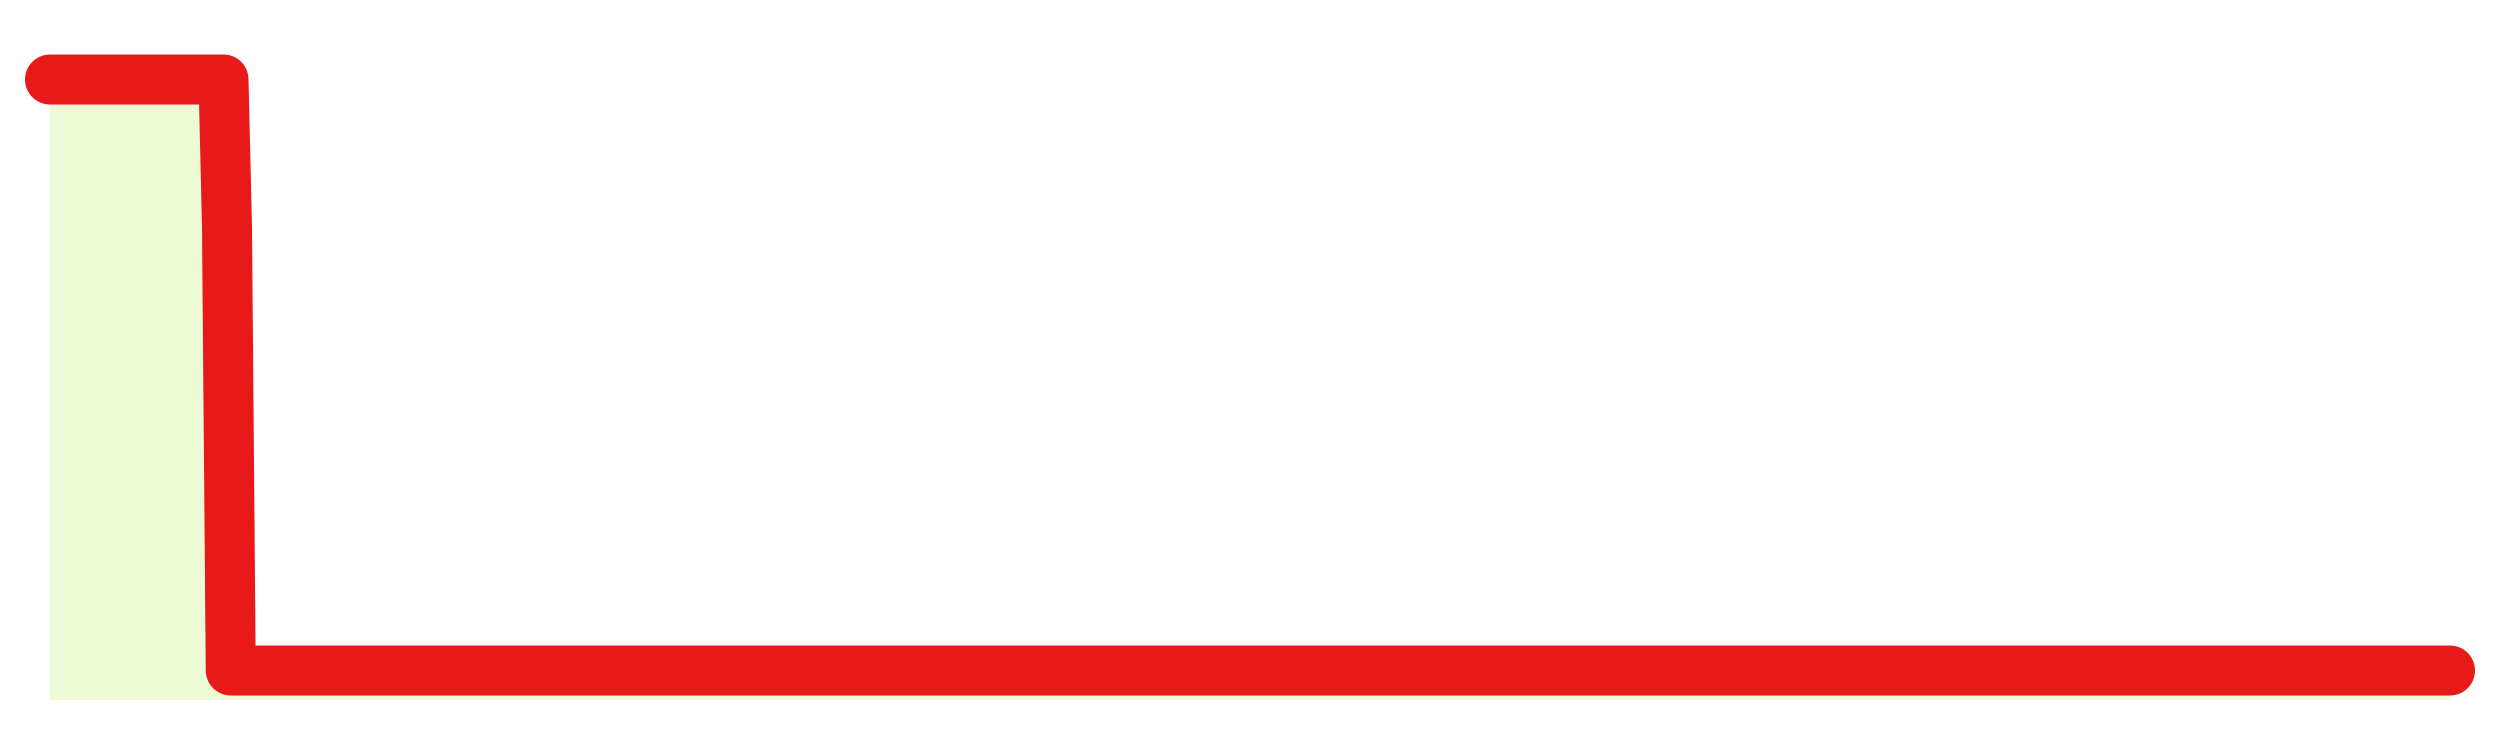
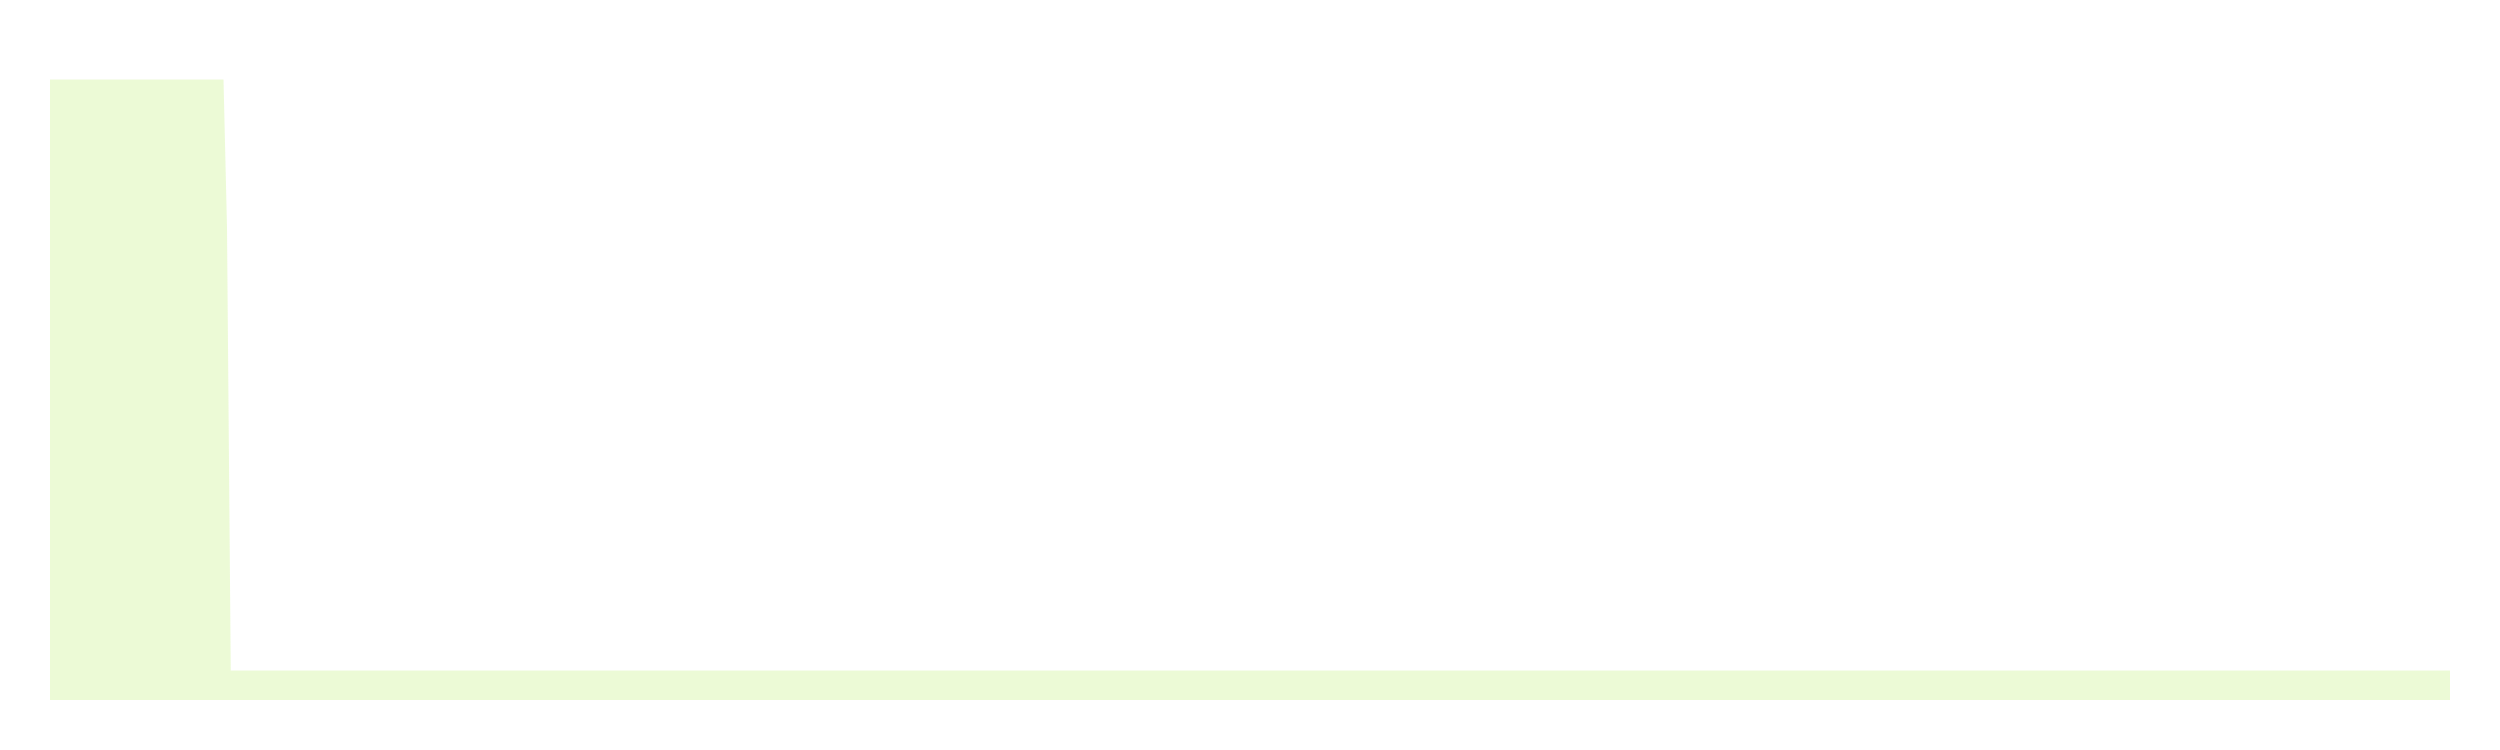
<svg xmlns="http://www.w3.org/2000/svg" width="100" height="30" viewBox="0 0 100 30">
  <rect width="100%" height="100%" fill="transparent" />
-   <path d="M2.00 3.18 L2.14 3.18 L2.29 3.18 L2.43 3.18 L2.58 3.18 L2.72 3.18 L2.87 3.18 L3.01 3.18 L3.16 3.18 L3.30 3.18 L3.45 3.18 L3.59 3.18 L3.73 3.18 L3.88 3.18 L4.02 3.18 L4.17 3.18 L4.31 3.18 L4.46 3.18 L4.60 3.18 L4.75 3.18 L4.89 3.18 L5.04 3.18 L5.18 3.18 L5.33 3.18 L5.47 3.18 L5.61 3.18 L5.76 3.18 L5.90 3.18 L6.05 3.18 L6.19 3.18 L6.34 3.18 L6.48 3.18 L6.63 3.18 L6.77 3.18 L6.92 3.18 L7.06 3.18 L7.20 3.18 L7.35 3.18 L7.49 3.18 L7.64 3.18 L7.78 3.18 L7.93 3.18 L8.07 3.18 L8.22 3.18 L8.36 3.18 L8.51 3.18 L8.65 3.18 L8.80 3.18 L8.94 3.18 L9.08 9.09 L9.23 26.82 L9.37 26.82 L9.52 26.82 L9.66 26.82 L9.81 26.82 L9.95 26.82 L10.10 26.82 L10.24 26.82 L10.39 26.82 L10.53 26.82 L10.67 26.82 L10.82 26.82 L10.96 26.82 L11.11 26.82 L11.25 26.82 L11.40 26.82 L11.54 26.82 L11.69 26.82 L11.83 26.82 L11.98 26.82 L12.12 26.82 L12.27 26.82 L12.41 26.82 L12.55 26.82 L12.70 26.82 L12.84 26.82 L12.99 26.82 L13.13 26.82 L13.28 26.82 L13.42 26.82 L13.57 26.82 L13.71 26.82 L13.86 26.82 L14.00 26.82 L14.14 26.82 L14.29 26.82 L14.43 26.82 L14.58 26.82 L14.72 26.82 L14.87 26.82 L15.01 26.82 L15.16 26.82 L15.30 26.82 L15.45 26.82 L15.59 26.82 L15.73 26.82 L15.88 26.82 L16.02 26.82 L16.17 26.82 L16.31 26.82 L16.46 26.82 L16.60 26.82 L16.75 26.82 L16.89 26.82 L17.04 26.82 L17.18 26.82 L17.33 26.82 L17.47 26.82 L17.61 26.82 L17.76 26.82 L17.90 26.82 L18.05 26.82 L18.19 26.82 L18.34 26.82 L18.48 26.82 L18.63 26.82 L18.77 26.82 L18.92 26.82 L19.06 26.82 L19.20 26.82 L19.35 26.82 L19.49 26.82 L19.64 26.82 L19.78 26.82 L19.93 26.82 L20.07 26.82 L20.22 26.82 L20.36 26.82 L20.51 26.82 L20.65 26.82 L20.80 26.82 L20.94 26.82 L21.08 26.82 L21.23 26.82 L21.37 26.82 L21.52 26.82 L21.66 26.82 L21.81 26.82 L21.95 26.82 L22.10 26.82 L22.24 26.82 L22.39 26.82 L22.53 26.82 L22.67 26.82 L22.82 26.82 L22.96 26.82 L23.11 26.82 L23.25 26.82 L23.40 26.82 L23.54 26.82 L23.69 26.82 L23.83 26.82 L23.98 26.82 L24.12 26.82 L24.27 26.82 L24.41 26.82 L24.55 26.82 L24.70 26.82 L24.84 26.82 L24.99 26.82 L25.13 26.82 L25.28 26.82 L25.42 26.82 L25.57 26.82 L25.71 26.82 L25.86 26.82 L26.00 26.82 L26.14 26.82 L26.29 26.82 L26.43 26.82 L26.58 26.82 L26.72 26.82 L26.87 26.82 L27.01 26.82 L27.16 26.82 L27.30 26.82 L27.45 26.82 L27.59 26.82 L27.73 26.82 L27.88 26.82 L28.02 26.82 L28.17 26.82 L28.31 26.82 L28.46 26.82 L28.60 26.82 L28.75 26.82 L28.89 26.82 L29.04 26.82 L29.18 26.82 L29.33 26.82 L29.47 26.82 L29.61 26.82 L29.76 26.82 L29.90 26.82 L30.05 26.82 L30.19 26.82 L30.34 26.82 L30.48 26.82 L30.63 26.82 L30.77 26.82 L30.92 26.82 L31.06 26.82 L31.20 26.82 L31.35 26.82 L31.49 26.82 L31.64 26.82 L31.78 26.82 L31.93 26.82 L32.07 26.82 L32.22 26.82 L32.36 26.82 L32.51 26.82 L32.65 26.82 L32.80 26.82 L32.94 26.82 L33.08 26.82 L33.23 26.82 L33.37 26.82 L33.52 26.82 L33.66 26.82 L33.81 26.82 L33.95 26.82 L34.10 26.82 L34.24 26.82 L34.39 26.82 L34.53 26.82 L34.67 26.82 L34.82 26.82 L34.96 26.82 L35.11 26.82 L35.25 26.82 L35.40 26.82 L35.54 26.82 L35.69 26.82 L35.83 26.82 L35.98 26.82 L36.12 26.82 L36.27 26.82 L36.41 26.82 L36.55 26.82 L36.70 26.82 L36.84 26.82 L36.99 26.82 L37.13 26.82 L37.28 26.82 L37.42 26.82 L37.57 26.82 L37.71 26.82 L37.86 26.82 L38.00 26.82 L38.14 26.82 L38.29 26.82 L38.43 26.82 L38.58 26.82 L38.72 26.82 L38.87 26.82 L39.01 26.82 L39.16 26.82 L39.30 26.82 L39.45 26.82 L39.59 26.82 L39.73 26.82 L39.88 26.82 L40.02 26.82 L40.17 26.82 L40.31 26.82 L40.46 26.82 L40.60 26.82 L40.75 26.82 L40.89 26.82 L41.04 26.82 L41.18 26.82 L41.33 26.82 L41.47 26.82 L41.61 26.82 L41.76 26.82 L41.90 26.82 L42.05 26.82 L42.19 26.82 L42.34 26.82 L42.48 26.82 L42.63 26.82 L42.77 26.82 L42.92 26.82 L43.06 26.82 L43.20 26.82 L43.35 26.82 L43.49 26.82 L43.64 26.82 L43.78 26.82 L43.93 26.82 L44.07 26.82 L44.22 26.82 L44.36 26.82 L44.51 26.82 L44.65 26.82 L44.80 26.82 L44.94 26.82 L45.08 26.82 L45.23 26.82 L45.37 26.82 L45.52 26.82 L45.66 26.82 L45.81 26.82 L45.95 26.82 L46.10 26.82 L46.24 26.82 L46.39 26.82 L46.53 26.82 L46.67 26.82 L46.82 26.82 L46.96 26.82 L47.11 26.82 L47.25 26.82 L47.40 26.82 L47.54 26.82 L47.69 26.82 L47.83 26.82 L47.98 26.82 L48.12 26.82 L48.27 26.82 L48.41 26.82 L48.55 26.82 L48.70 26.82 L48.84 26.82 L48.99 26.82 L49.13 26.82 L49.28 26.82 L49.42 26.82 L49.57 26.82 L49.71 26.82 L49.86 26.82 L50.00 26.82 L50.14 26.82 L50.29 26.82 L50.43 26.82 L50.58 26.82 L50.72 26.82 L50.87 26.82 L51.01 26.82 L51.16 26.82 L51.30 26.82 L51.45 26.82 L51.59 26.82 L51.73 26.82 L51.88 26.82 L52.02 26.82 L52.17 26.82 L52.31 26.82 L52.46 26.82 L52.60 26.82 L52.75 26.82 L52.89 26.82 L53.04 26.82 L53.18 26.82 L53.33 26.82 L53.47 26.82 L53.61 26.82 L53.76 26.82 L53.90 26.82 L54.05 26.82 L54.19 26.82 L54.34 26.82 L54.48 26.82 L54.63 26.82 L54.77 26.82 L54.92 26.82 L55.06 26.82 L55.20 26.82 L55.35 26.82 L55.49 26.82 L55.64 26.82 L55.78 26.82 L55.93 26.82 L56.07 26.82 L56.22 26.82 L56.36 26.82 L56.51 26.82 L56.65 26.82 L56.80 26.82 L56.94 26.82 L57.08 26.82 L57.23 26.82 L57.37 26.82 L57.52 26.82 L57.66 26.82 L57.81 26.82 L57.95 26.82 L58.10 26.82 L58.24 26.82 L58.39 26.82 L58.53 26.82 L58.67 26.82 L58.82 26.82 L58.96 26.82 L59.11 26.82 L59.25 26.82 L59.40 26.82 L59.54 26.82 L59.69 26.82 L59.83 26.82 L59.98 26.82 L60.12 26.82 L60.27 26.82 L60.41 26.82 L60.55 26.82 L60.70 26.82 L60.84 26.82 L60.99 26.82 L61.13 26.82 L61.28 26.82 L61.42 26.82 L61.57 26.82 L61.71 26.82 L61.86 26.82 L62.00 26.82 L62.14 26.82 L62.29 26.82 L62.43 26.82 L62.58 26.82 L62.72 26.82 L62.87 26.82 L63.01 26.82 L63.16 26.82 L63.30 26.82 L63.45 26.82 L63.59 26.82 L63.73 26.82 L63.88 26.82 L64.02 26.82 L64.17 26.82 L64.31 26.82 L64.46 26.82 L64.60 26.82 L64.75 26.82 L64.89 26.82 L65.04 26.82 L65.18 26.82 L65.33 26.82 L65.47 26.82 L65.61 26.82 L65.76 26.82 L65.90 26.82 L66.05 26.82 L66.19 26.82 L66.34 26.82 L66.48 26.82 L66.63 26.82 L66.77 26.82 L66.92 26.82 L67.06 26.82 L67.20 26.82 L67.35 26.82 L67.49 26.82 L67.64 26.82 L67.78 26.82 L67.93 26.82 L68.07 26.82 L68.22 26.82 L68.36 26.82 L68.51 26.82 L68.65 26.82 L68.80 26.82 L68.94 26.82 L69.08 26.82 L69.23 26.82 L69.37 26.82 L69.52 26.82 L69.66 26.82 L69.81 26.82 L69.95 26.82 L70.10 26.82 L70.24 26.82 L70.39 26.82 L70.53 26.82 L70.67 26.82 L70.82 26.82 L70.96 26.82 L71.11 26.82 L71.25 26.82 L71.40 26.82 L71.54 26.82 L71.69 26.82 L71.83 26.82 L71.98 26.82 L72.12 26.82 L72.27 26.82 L72.41 26.82 L72.55 26.82 L72.70 26.82 L72.84 26.82 L72.99 26.82 L73.13 26.82 L73.28 26.82 L73.42 26.82 L73.57 26.82 L73.71 26.82 L73.86 26.82 L74.00 26.82 L74.14 26.82 L74.29 26.82 L74.43 26.82 L74.58 26.82 L74.72 26.82 L74.87 26.82 L75.01 26.82 L75.16 26.82 L75.30 26.82 L75.45 26.82 L75.59 26.82 L75.73 26.82 L75.88 26.82 L76.02 26.82 L76.17 26.82 L76.31 26.82 L76.46 26.82 L76.60 26.82 L76.75 26.82 L76.89 26.82 L77.04 26.82 L77.18 26.82 L77.33 26.82 L77.47 26.82 L77.61 26.82 L77.76 26.82 L77.90 26.82 L78.05 26.82 L78.19 26.82 L78.34 26.82 L78.48 26.82 L78.63 26.82 L78.77 26.82 L78.92 26.82 L79.06 26.82 L79.20 26.82 L79.35 26.82 L79.49 26.82 L79.64 26.82 L79.78 26.82 L79.93 26.82 L80.07 26.82 L80.22 26.82 L80.36 26.82 L80.51 26.82 L80.65 26.82 L80.80 26.82 L80.94 26.82 L81.08 26.82 L81.23 26.82 L81.37 26.82 L81.52 26.82 L81.66 26.82 L81.81 26.82 L81.95 26.82 L82.10 26.82 L82.24 26.82 L82.39 26.82 L82.53 26.82 L82.67 26.82 L82.82 26.82 L82.96 26.82 L83.11 26.82 L83.25 26.82 L83.40 26.82 L83.54 26.82 L83.69 26.82 L83.83 26.82 L83.98 26.82 L84.12 26.82 L84.27 26.82 L84.41 26.82 L84.55 26.82 L84.70 26.82 L84.84 26.82 L84.99 26.82 L85.13 26.82 L85.28 26.82 L85.42 26.82 L85.57 26.82 L85.71 26.82 L85.86 26.82 L86.00 26.82 L86.14 26.82 L86.29 26.82 L86.43 26.82 L86.58 26.82 L86.72 26.82 L86.87 26.82 L87.01 26.82 L87.16 26.82 L87.30 26.82 L87.45 26.82 L87.59 26.82 L87.73 26.82 L87.88 26.82 L88.02 26.82 L88.17 26.82 L88.31 26.82 L88.46 26.82 L88.60 26.82 L88.75 26.82 L88.89 26.82 L89.04 26.82 L89.18 26.82 L89.33 26.82 L89.47 26.82 L89.61 26.82 L89.76 26.82 L89.90 26.82 L90.05 26.82 L90.19 26.82 L90.34 26.82 L90.48 26.82 L90.63 26.82 L90.77 26.82 L90.92 26.82 L91.06 26.82 L91.20 26.82 L91.35 26.82 L91.49 26.82 L91.64 26.82 L91.78 26.82 L91.93 26.82 L92.07 26.82 L92.22 26.82 L92.36 26.82 L92.51 26.82 L92.65 26.82 L92.80 26.82 L92.94 26.82 L93.08 26.82 L93.23 26.82 L93.37 26.82 L93.52 26.82 L93.66 26.82 L93.81 26.82 L93.95 26.82 L94.10 26.82 L94.24 26.82 L94.39 26.82 L94.53 26.82 L94.67 26.82 L94.82 26.82 L94.96 26.82 L95.11 26.82 L95.25 26.82 L95.40 26.82 L95.54 26.82 L95.69 26.82 L95.83 26.82 L95.98 26.82 L96.12 26.82 L96.27 26.82 L96.41 26.82 L96.55 26.82 L96.70 26.82 L96.84 26.82 L96.99 26.82 L97.13 26.82 L97.28 26.82 L97.42 26.82 L97.57 26.82 L97.71 26.82 L97.86 26.82 L98.00 26.82 L98.00 28 L2.00 28 Z" fill="#a3e635" opacity="0.2" />
-   <path d="M2.00 3.18 L2.14 3.18 L2.29 3.18 L2.43 3.18 L2.58 3.18 L2.72 3.18 L2.87 3.18 L3.01 3.18 L3.16 3.18 L3.30 3.18 L3.45 3.18 L3.59 3.18 L3.73 3.18 L3.88 3.18 L4.02 3.18 L4.17 3.18 L4.31 3.18 L4.46 3.18 L4.60 3.18 L4.75 3.18 L4.89 3.18 L5.04 3.18 L5.18 3.18 L5.33 3.18 L5.47 3.18 L5.61 3.18 L5.76 3.18 L5.90 3.18 L6.05 3.18 L6.19 3.18 L6.34 3.18 L6.48 3.18 L6.63 3.18 L6.77 3.18 L6.92 3.18 L7.06 3.18 L7.20 3.18 L7.35 3.18 L7.49 3.18 L7.64 3.18 L7.78 3.18 L7.93 3.18 L8.07 3.18 L8.22 3.18 L8.36 3.18 L8.51 3.18 L8.65 3.18 L8.80 3.18 L8.94 3.18 L9.08 9.09 L9.23 26.82 L9.37 26.82 L9.52 26.82 L9.66 26.82 L9.81 26.82 L9.95 26.82 L10.10 26.82 L10.24 26.82 L10.39 26.82 L10.53 26.82 L10.67 26.82 L10.82 26.82 L10.96 26.82 L11.11 26.82 L11.25 26.82 L11.40 26.82 L11.54 26.82 L11.69 26.82 L11.83 26.82 L11.98 26.82 L12.12 26.82 L12.27 26.82 L12.41 26.82 L12.55 26.82 L12.70 26.82 L12.84 26.82 L12.99 26.82 L13.13 26.82 L13.28 26.82 L13.42 26.82 L13.57 26.82 L13.71 26.82 L13.86 26.82 L14.00 26.82 L14.14 26.82 L14.29 26.82 L14.43 26.82 L14.58 26.82 L14.72 26.82 L14.87 26.82 L15.01 26.82 L15.16 26.82 L15.30 26.82 L15.45 26.82 L15.59 26.82 L15.73 26.82 L15.88 26.82 L16.02 26.82 L16.17 26.82 L16.31 26.82 L16.46 26.82 L16.60 26.82 L16.75 26.82 L16.89 26.82 L17.04 26.82 L17.18 26.82 L17.33 26.82 L17.47 26.82 L17.61 26.82 L17.76 26.82 L17.90 26.82 L18.05 26.82 L18.19 26.82 L18.34 26.82 L18.48 26.82 L18.63 26.82 L18.77 26.82 L18.92 26.82 L19.06 26.82 L19.20 26.82 L19.35 26.82 L19.49 26.82 L19.64 26.82 L19.78 26.82 L19.93 26.82 L20.07 26.82 L20.22 26.82 L20.36 26.82 L20.51 26.82 L20.65 26.82 L20.80 26.82 L20.94 26.82 L21.08 26.82 L21.23 26.82 L21.37 26.82 L21.52 26.82 L21.66 26.82 L21.81 26.82 L21.95 26.82 L22.10 26.82 L22.24 26.82 L22.39 26.82 L22.53 26.82 L22.67 26.82 L22.82 26.82 L22.96 26.82 L23.11 26.82 L23.25 26.82 L23.40 26.82 L23.54 26.82 L23.69 26.82 L23.83 26.82 L23.98 26.82 L24.12 26.82 L24.27 26.82 L24.41 26.82 L24.55 26.82 L24.70 26.82 L24.84 26.82 L24.99 26.82 L25.13 26.82 L25.28 26.82 L25.42 26.82 L25.57 26.82 L25.71 26.82 L25.86 26.82 L26.00 26.82 L26.14 26.82 L26.29 26.82 L26.43 26.82 L26.58 26.82 L26.72 26.82 L26.87 26.82 L27.01 26.82 L27.16 26.82 L27.30 26.82 L27.45 26.82 L27.59 26.82 L27.73 26.82 L27.88 26.82 L28.02 26.82 L28.17 26.82 L28.31 26.82 L28.46 26.82 L28.60 26.82 L28.75 26.82 L28.89 26.82 L29.04 26.82 L29.18 26.82 L29.33 26.82 L29.47 26.82 L29.61 26.82 L29.76 26.82 L29.90 26.82 L30.05 26.82 L30.19 26.82 L30.34 26.82 L30.48 26.82 L30.63 26.82 L30.77 26.82 L30.92 26.82 L31.06 26.82 L31.20 26.82 L31.35 26.82 L31.49 26.82 L31.64 26.82 L31.78 26.82 L31.93 26.82 L32.07 26.82 L32.22 26.82 L32.36 26.82 L32.51 26.82 L32.65 26.82 L32.80 26.82 L32.94 26.82 L33.08 26.82 L33.23 26.82 L33.37 26.82 L33.52 26.82 L33.66 26.82 L33.81 26.82 L33.95 26.82 L34.10 26.82 L34.24 26.82 L34.39 26.82 L34.53 26.82 L34.67 26.82 L34.82 26.82 L34.96 26.82 L35.11 26.82 L35.25 26.82 L35.40 26.82 L35.54 26.82 L35.69 26.82 L35.83 26.82 L35.98 26.82 L36.12 26.82 L36.27 26.82 L36.41 26.82 L36.55 26.82 L36.70 26.82 L36.84 26.82 L36.99 26.82 L37.13 26.82 L37.28 26.82 L37.42 26.82 L37.57 26.82 L37.71 26.82 L37.86 26.82 L38.00 26.82 L38.14 26.82 L38.29 26.82 L38.43 26.82 L38.58 26.82 L38.72 26.82 L38.87 26.82 L39.01 26.82 L39.16 26.82 L39.30 26.82 L39.45 26.82 L39.59 26.82 L39.73 26.82 L39.88 26.82 L40.02 26.82 L40.17 26.82 L40.31 26.82 L40.46 26.82 L40.60 26.82 L40.75 26.82 L40.89 26.82 L41.04 26.82 L41.18 26.82 L41.33 26.82 L41.47 26.82 L41.61 26.82 L41.76 26.82 L41.90 26.82 L42.05 26.82 L42.19 26.82 L42.34 26.82 L42.48 26.82 L42.63 26.82 L42.77 26.82 L42.92 26.82 L43.06 26.82 L43.20 26.82 L43.35 26.82 L43.49 26.82 L43.64 26.82 L43.78 26.82 L43.93 26.82 L44.07 26.82 L44.22 26.82 L44.36 26.82 L44.51 26.82 L44.65 26.82 L44.80 26.82 L44.94 26.82 L45.08 26.82 L45.23 26.82 L45.37 26.82 L45.52 26.82 L45.66 26.82 L45.81 26.82 L45.95 26.82 L46.10 26.82 L46.24 26.82 L46.39 26.82 L46.53 26.82 L46.67 26.82 L46.82 26.82 L46.96 26.82 L47.11 26.82 L47.25 26.82 L47.40 26.82 L47.54 26.82 L47.69 26.82 L47.83 26.82 L47.98 26.82 L48.12 26.82 L48.27 26.82 L48.41 26.82 L48.55 26.82 L48.70 26.82 L48.84 26.82 L48.99 26.82 L49.13 26.82 L49.28 26.82 L49.42 26.82 L49.57 26.82 L49.71 26.82 L49.86 26.82 L50.00 26.82 L50.14 26.82 L50.29 26.82 L50.43 26.82 L50.58 26.82 L50.72 26.82 L50.87 26.82 L51.01 26.82 L51.16 26.82 L51.30 26.82 L51.45 26.82 L51.59 26.82 L51.73 26.82 L51.88 26.82 L52.02 26.82 L52.17 26.82 L52.31 26.82 L52.46 26.82 L52.60 26.82 L52.75 26.82 L52.89 26.82 L53.04 26.82 L53.18 26.82 L53.33 26.82 L53.47 26.82 L53.61 26.82 L53.76 26.82 L53.90 26.82 L54.05 26.82 L54.19 26.82 L54.34 26.82 L54.48 26.82 L54.63 26.82 L54.77 26.82 L54.92 26.82 L55.06 26.82 L55.20 26.82 L55.35 26.82 L55.49 26.82 L55.64 26.82 L55.78 26.82 L55.93 26.82 L56.07 26.82 L56.22 26.82 L56.36 26.82 L56.51 26.82 L56.65 26.82 L56.80 26.82 L56.94 26.82 L57.08 26.82 L57.23 26.82 L57.37 26.82 L57.52 26.82 L57.66 26.82 L57.81 26.82 L57.95 26.82 L58.10 26.82 L58.24 26.82 L58.39 26.82 L58.53 26.82 L58.67 26.82 L58.82 26.82 L58.96 26.82 L59.11 26.82 L59.25 26.82 L59.40 26.82 L59.54 26.82 L59.69 26.82 L59.83 26.82 L59.98 26.82 L60.12 26.82 L60.27 26.82 L60.41 26.82 L60.55 26.82 L60.70 26.82 L60.84 26.82 L60.99 26.82 L61.13 26.82 L61.28 26.82 L61.42 26.82 L61.57 26.82 L61.71 26.82 L61.86 26.82 L62.00 26.82 L62.14 26.82 L62.29 26.82 L62.43 26.82 L62.58 26.82 L62.72 26.82 L62.87 26.82 L63.01 26.82 L63.16 26.82 L63.30 26.82 L63.45 26.82 L63.59 26.82 L63.73 26.82 L63.88 26.82 L64.02 26.82 L64.17 26.82 L64.31 26.82 L64.46 26.82 L64.60 26.82 L64.75 26.82 L64.89 26.82 L65.04 26.82 L65.18 26.82 L65.33 26.82 L65.47 26.82 L65.61 26.82 L65.76 26.82 L65.90 26.82 L66.05 26.82 L66.19 26.82 L66.34 26.82 L66.48 26.82 L66.63 26.82 L66.77 26.82 L66.92 26.82 L67.06 26.82 L67.20 26.82 L67.35 26.82 L67.49 26.82 L67.64 26.82 L67.78 26.82 L67.93 26.82 L68.07 26.82 L68.22 26.82 L68.36 26.82 L68.51 26.82 L68.65 26.82 L68.80 26.82 L68.94 26.82 L69.08 26.82 L69.23 26.82 L69.37 26.82 L69.52 26.82 L69.66 26.82 L69.81 26.82 L69.95 26.82 L70.10 26.82 L70.24 26.82 L70.39 26.82 L70.53 26.82 L70.67 26.82 L70.82 26.82 L70.96 26.82 L71.11 26.82 L71.25 26.82 L71.40 26.82 L71.54 26.82 L71.69 26.82 L71.83 26.82 L71.98 26.82 L72.12 26.82 L72.27 26.82 L72.41 26.82 L72.55 26.82 L72.70 26.82 L72.84 26.82 L72.99 26.82 L73.13 26.82 L73.28 26.82 L73.42 26.82 L73.57 26.82 L73.71 26.82 L73.86 26.82 L74.00 26.82 L74.14 26.82 L74.29 26.82 L74.43 26.82 L74.58 26.82 L74.72 26.82 L74.87 26.82 L75.01 26.82 L75.16 26.82 L75.30 26.82 L75.45 26.82 L75.59 26.82 L75.73 26.82 L75.88 26.82 L76.02 26.82 L76.17 26.82 L76.31 26.82 L76.46 26.82 L76.60 26.82 L76.75 26.82 L76.89 26.82 L77.04 26.82 L77.18 26.82 L77.33 26.82 L77.47 26.82 L77.61 26.82 L77.76 26.82 L77.90 26.82 L78.05 26.82 L78.19 26.82 L78.34 26.82 L78.48 26.82 L78.63 26.82 L78.77 26.82 L78.92 26.82 L79.06 26.82 L79.20 26.82 L79.35 26.82 L79.49 26.82 L79.64 26.82 L79.78 26.82 L79.93 26.82 L80.07 26.82 L80.22 26.82 L80.36 26.82 L80.51 26.82 L80.65 26.82 L80.80 26.82 L80.94 26.82 L81.08 26.82 L81.23 26.82 L81.37 26.82 L81.52 26.82 L81.66 26.82 L81.81 26.82 L81.95 26.82 L82.10 26.82 L82.24 26.82 L82.39 26.82 L82.53 26.82 L82.67 26.82 L82.82 26.82 L82.96 26.82 L83.11 26.82 L83.25 26.82 L83.40 26.82 L83.54 26.82 L83.69 26.82 L83.83 26.82 L83.98 26.82 L84.12 26.82 L84.27 26.82 L84.41 26.82 L84.55 26.82 L84.70 26.82 L84.84 26.82 L84.99 26.82 L85.13 26.82 L85.28 26.82 L85.42 26.82 L85.57 26.82 L85.71 26.82 L85.86 26.82 L86.00 26.82 L86.14 26.82 L86.29 26.82 L86.43 26.82 L86.58 26.82 L86.72 26.82 L86.87 26.82 L87.01 26.82 L87.16 26.82 L87.30 26.82 L87.45 26.82 L87.59 26.82 L87.73 26.82 L87.88 26.82 L88.02 26.82 L88.17 26.82 L88.31 26.82 L88.46 26.82 L88.60 26.82 L88.75 26.82 L88.89 26.82 L89.04 26.82 L89.18 26.82 L89.33 26.82 L89.47 26.82 L89.61 26.82 L89.76 26.82 L89.90 26.82 L90.05 26.82 L90.19 26.82 L90.34 26.82 L90.48 26.82 L90.63 26.82 L90.77 26.82 L90.92 26.82 L91.06 26.82 L91.20 26.82 L91.35 26.82 L91.49 26.82 L91.64 26.82 L91.78 26.82 L91.93 26.82 L92.07 26.82 L92.22 26.82 L92.36 26.82 L92.51 26.82 L92.65 26.82 L92.80 26.82 L92.94 26.82 L93.08 26.82 L93.23 26.82 L93.37 26.82 L93.52 26.82 L93.66 26.82 L93.81 26.82 L93.95 26.82 L94.10 26.82 L94.24 26.82 L94.39 26.82 L94.53 26.82 L94.67 26.82 L94.82 26.82 L94.96 26.82 L95.11 26.82 L95.25 26.82 L95.40 26.82 L95.54 26.82 L95.69 26.82 L95.83 26.82 L95.98 26.82 L96.12 26.82 L96.27 26.82 L96.41 26.82 L96.55 26.82 L96.70 26.82 L96.84 26.82 L96.99 26.82 L97.13 26.82 L97.28 26.82 L97.42 26.82 L97.57 26.82 L97.71 26.82 L97.86 26.82 L98.00 26.82" fill="none" stroke="#e71919ff" stroke-width="2" stroke-linecap="round" stroke-linejoin="round" />
+   <path d="M2.00 3.18 L2.14 3.18 L2.29 3.18 L2.43 3.18 L2.58 3.18 L2.72 3.18 L2.87 3.18 L3.01 3.18 L3.16 3.18 L3.30 3.18 L3.45 3.18 L3.59 3.18 L3.73 3.18 L3.88 3.18 L4.02 3.18 L4.17 3.18 L4.31 3.18 L4.46 3.18 L4.60 3.18 L4.75 3.18 L4.89 3.18 L5.04 3.18 L5.18 3.18 L5.33 3.18 L5.47 3.18 L5.61 3.18 L5.76 3.18 L5.90 3.18 L6.05 3.18 L6.19 3.18 L6.34 3.18 L6.48 3.18 L6.63 3.18 L6.77 3.18 L6.92 3.18 L7.06 3.18 L7.20 3.18 L7.35 3.18 L7.49 3.18 L7.64 3.18 L7.78 3.18 L7.93 3.18 L8.07 3.18 L8.22 3.18 L8.36 3.18 L8.51 3.18 L8.65 3.18 L8.80 3.18 L8.94 3.18 L9.08 9.09 L9.23 26.82 L9.37 26.82 L9.52 26.82 L9.66 26.82 L9.81 26.82 L9.95 26.82 L10.10 26.82 L10.24 26.82 L10.39 26.82 L10.53 26.82 L10.67 26.82 L10.82 26.82 L10.96 26.82 L11.11 26.82 L11.25 26.82 L11.40 26.82 L11.54 26.82 L11.69 26.82 L11.83 26.82 L11.98 26.82 L12.12 26.82 L12.27 26.82 L12.41 26.82 L12.55 26.82 L12.70 26.82 L12.84 26.82 L12.99 26.82 L13.13 26.82 L13.28 26.82 L13.42 26.82 L13.57 26.82 L13.71 26.82 L13.86 26.82 L14.00 26.82 L14.14 26.82 L14.29 26.82 L14.43 26.82 L14.58 26.82 L14.72 26.82 L14.87 26.82 L15.01 26.82 L15.16 26.82 L15.30 26.82 L15.45 26.82 L15.59 26.82 L15.73 26.82 L15.88 26.82 L16.02 26.82 L16.17 26.82 L16.31 26.82 L16.46 26.82 L16.60 26.82 L16.75 26.82 L16.89 26.82 L17.04 26.82 L17.18 26.82 L17.33 26.82 L17.47 26.82 L17.61 26.82 L17.76 26.82 L17.90 26.82 L18.05 26.82 L18.19 26.82 L18.34 26.82 L18.48 26.82 L18.63 26.82 L18.77 26.82 L18.92 26.82 L19.06 26.82 L19.20 26.82 L19.35 26.82 L19.49 26.82 L19.64 26.82 L19.78 26.82 L19.93 26.82 L20.07 26.82 L20.22 26.82 L20.36 26.82 L20.51 26.82 L20.65 26.82 L20.80 26.82 L20.94 26.82 L21.08 26.82 L21.23 26.82 L21.37 26.82 L21.52 26.82 L21.66 26.82 L21.81 26.82 L21.95 26.82 L22.10 26.82 L22.24 26.82 L22.39 26.82 L22.53 26.82 L22.67 26.82 L22.82 26.82 L22.96 26.82 L23.11 26.82 L23.25 26.82 L23.40 26.82 L23.54 26.82 L23.69 26.82 L23.83 26.82 L23.98 26.82 L24.12 26.82 L24.27 26.82 L24.41 26.82 L24.55 26.82 L24.70 26.82 L24.84 26.82 L24.99 26.82 L25.13 26.82 L25.28 26.82 L25.42 26.82 L25.57 26.82 L25.71 26.82 L25.86 26.82 L26.00 26.82 L26.14 26.82 L26.29 26.82 L26.43 26.82 L26.58 26.82 L26.72 26.82 L26.87 26.82 L27.01 26.82 L27.16 26.82 L27.30 26.82 L27.45 26.82 L27.59 26.82 L27.73 26.82 L27.88 26.82 L28.02 26.82 L28.17 26.82 L28.31 26.82 L28.46 26.82 L28.60 26.82 L28.75 26.82 L28.89 26.82 L29.04 26.82 L29.18 26.82 L29.33 26.82 L29.47 26.82 L29.61 26.82 L29.76 26.82 L29.90 26.82 L30.05 26.82 L30.19 26.82 L30.34 26.82 L30.48 26.82 L30.63 26.82 L30.77 26.82 L30.92 26.82 L31.06 26.82 L31.20 26.82 L31.35 26.82 L31.49 26.82 L31.64 26.82 L31.78 26.82 L31.93 26.82 L32.07 26.82 L32.22 26.82 L32.36 26.82 L32.51 26.82 L32.65 26.82 L32.80 26.82 L32.94 26.82 L33.08 26.82 L33.23 26.82 L33.37 26.82 L33.52 26.82 L33.66 26.82 L33.81 26.82 L33.95 26.82 L34.10 26.82 L34.24 26.82 L34.39 26.82 L34.53 26.82 L34.67 26.82 L34.82 26.82 L34.96 26.82 L35.11 26.82 L35.25 26.82 L35.40 26.82 L35.54 26.82 L35.69 26.82 L35.83 26.82 L35.98 26.82 L36.12 26.82 L36.27 26.82 L36.41 26.82 L36.55 26.82 L36.70 26.82 L36.84 26.82 L36.99 26.82 L37.13 26.82 L37.28 26.82 L37.42 26.82 L37.57 26.82 L37.71 26.82 L37.86 26.82 L38.00 26.82 L38.14 26.82 L38.29 26.82 L38.43 26.82 L38.58 26.82 L38.72 26.82 L38.87 26.82 L39.01 26.82 L39.16 26.82 L39.30 26.82 L39.45 26.82 L39.59 26.82 L39.73 26.82 L39.88 26.82 L40.02 26.82 L40.17 26.82 L40.31 26.82 L40.46 26.82 L40.60 26.82 L40.75 26.82 L40.89 26.82 L41.04 26.82 L41.18 26.82 L41.33 26.82 L41.47 26.82 L41.61 26.82 L41.76 26.82 L42.05 26.82 L42.19 26.82 L42.34 26.82 L42.48 26.82 L42.63 26.82 L42.77 26.82 L42.92 26.82 L43.06 26.82 L43.20 26.82 L43.35 26.82 L43.49 26.82 L43.64 26.82 L43.78 26.82 L43.93 26.82 L44.07 26.82 L44.22 26.82 L44.36 26.82 L44.51 26.82 L44.65 26.82 L44.80 26.82 L44.94 26.82 L45.08 26.82 L45.23 26.82 L45.37 26.82 L45.52 26.82 L45.66 26.82 L45.81 26.82 L45.95 26.82 L46.10 26.82 L46.24 26.82 L46.39 26.82 L46.53 26.82 L46.67 26.82 L46.82 26.82 L46.96 26.82 L47.11 26.82 L47.25 26.82 L47.40 26.82 L47.54 26.82 L47.69 26.82 L47.83 26.82 L47.98 26.82 L48.12 26.82 L48.27 26.82 L48.41 26.82 L48.55 26.82 L48.70 26.82 L48.84 26.82 L48.99 26.82 L49.13 26.82 L49.28 26.82 L49.42 26.82 L49.57 26.82 L49.71 26.82 L49.86 26.82 L50.00 26.82 L50.14 26.82 L50.29 26.82 L50.43 26.82 L50.58 26.82 L50.72 26.82 L50.87 26.82 L51.01 26.82 L51.16 26.82 L51.30 26.82 L51.45 26.82 L51.59 26.82 L51.73 26.82 L51.88 26.82 L52.02 26.82 L52.17 26.82 L52.31 26.82 L52.46 26.82 L52.60 26.82 L52.75 26.82 L52.89 26.82 L53.04 26.82 L53.18 26.82 L53.33 26.82 L53.47 26.82 L53.61 26.82 L53.76 26.82 L53.90 26.82 L54.05 26.82 L54.19 26.82 L54.34 26.82 L54.48 26.82 L54.63 26.82 L54.77 26.82 L54.92 26.82 L55.06 26.82 L55.20 26.82 L55.35 26.82 L55.49 26.82 L55.64 26.82 L55.78 26.82 L55.93 26.82 L56.07 26.82 L56.22 26.82 L56.36 26.82 L56.51 26.82 L56.65 26.82 L56.80 26.82 L56.94 26.82 L57.08 26.82 L57.23 26.82 L57.37 26.82 L57.52 26.82 L57.66 26.82 L57.81 26.82 L57.95 26.82 L58.10 26.82 L58.24 26.82 L58.39 26.82 L58.53 26.82 L58.67 26.82 L58.82 26.82 L58.96 26.82 L59.11 26.82 L59.25 26.82 L59.40 26.82 L59.54 26.82 L59.69 26.82 L59.83 26.82 L59.98 26.82 L60.12 26.82 L60.27 26.82 L60.41 26.82 L60.55 26.82 L60.70 26.82 L60.84 26.82 L60.99 26.82 L61.13 26.82 L61.28 26.82 L61.42 26.82 L61.57 26.82 L61.71 26.82 L61.86 26.82 L62.00 26.82 L62.14 26.82 L62.29 26.82 L62.43 26.82 L62.58 26.82 L62.72 26.82 L62.87 26.82 L63.01 26.82 L63.16 26.82 L63.30 26.82 L63.45 26.82 L63.59 26.82 L63.73 26.82 L63.88 26.82 L64.02 26.82 L64.17 26.82 L64.31 26.82 L64.46 26.82 L64.60 26.82 L64.75 26.82 L64.89 26.82 L65.04 26.82 L65.18 26.82 L65.33 26.82 L65.47 26.82 L65.61 26.82 L65.76 26.82 L65.90 26.82 L66.05 26.82 L66.19 26.82 L66.34 26.82 L66.48 26.82 L66.63 26.82 L66.77 26.82 L66.92 26.82 L67.06 26.82 L67.20 26.82 L67.35 26.82 L67.49 26.82 L67.64 26.82 L67.78 26.82 L67.93 26.82 L68.07 26.82 L68.22 26.82 L68.36 26.82 L68.51 26.82 L68.65 26.82 L68.80 26.82 L68.94 26.82 L69.08 26.82 L69.23 26.82 L69.37 26.82 L69.52 26.82 L69.66 26.82 L69.81 26.82 L69.95 26.82 L70.10 26.82 L70.24 26.82 L70.39 26.82 L70.53 26.82 L70.67 26.82 L70.82 26.82 L70.96 26.82 L71.11 26.82 L71.25 26.82 L71.40 26.82 L71.54 26.82 L71.69 26.82 L71.83 26.82 L71.98 26.82 L72.12 26.82 L72.27 26.82 L72.41 26.82 L72.55 26.82 L72.70 26.82 L72.84 26.82 L72.99 26.82 L73.13 26.82 L73.28 26.82 L73.42 26.82 L73.57 26.82 L73.71 26.82 L73.86 26.82 L74.00 26.82 L74.14 26.82 L74.29 26.82 L74.43 26.82 L74.58 26.82 L74.72 26.82 L74.87 26.82 L75.01 26.82 L75.16 26.82 L75.30 26.82 L75.45 26.82 L75.59 26.82 L75.73 26.82 L75.88 26.82 L76.02 26.82 L76.17 26.82 L76.31 26.82 L76.46 26.82 L76.60 26.82 L76.75 26.82 L76.89 26.82 L77.04 26.82 L77.18 26.82 L77.33 26.82 L77.47 26.82 L77.61 26.82 L77.76 26.82 L77.90 26.82 L78.05 26.82 L78.19 26.82 L78.34 26.82 L78.48 26.82 L78.63 26.82 L78.77 26.82 L78.92 26.82 L79.06 26.82 L79.20 26.82 L79.35 26.82 L79.49 26.82 L79.64 26.82 L79.78 26.82 L79.93 26.82 L80.07 26.82 L80.22 26.82 L80.36 26.82 L80.51 26.82 L80.65 26.82 L80.80 26.82 L80.94 26.82 L81.08 26.82 L81.23 26.82 L81.37 26.82 L81.52 26.82 L81.66 26.82 L81.81 26.82 L81.95 26.82 L82.10 26.82 L82.24 26.82 L82.39 26.82 L82.53 26.82 L82.67 26.82 L82.82 26.82 L82.96 26.82 L83.11 26.82 L83.25 26.82 L83.40 26.82 L83.54 26.82 L83.69 26.82 L83.83 26.82 L83.98 26.82 L84.12 26.82 L84.27 26.82 L84.41 26.82 L84.55 26.82 L84.70 26.82 L84.84 26.82 L84.99 26.82 L85.13 26.82 L85.28 26.82 L85.42 26.82 L85.57 26.82 L85.71 26.82 L85.86 26.82 L86.00 26.82 L86.14 26.82 L86.29 26.82 L86.43 26.82 L86.58 26.82 L86.72 26.82 L86.87 26.82 L87.01 26.82 L87.16 26.82 L87.30 26.82 L87.45 26.82 L87.59 26.82 L87.73 26.82 L87.88 26.82 L88.02 26.82 L88.17 26.82 L88.31 26.82 L88.46 26.82 L88.60 26.82 L88.75 26.82 L88.89 26.82 L89.04 26.82 L89.18 26.82 L89.33 26.82 L89.47 26.82 L89.61 26.82 L89.76 26.82 L89.90 26.82 L90.05 26.82 L90.19 26.82 L90.34 26.82 L90.48 26.82 L90.63 26.82 L90.77 26.82 L90.92 26.82 L91.06 26.82 L91.20 26.82 L91.35 26.82 L91.49 26.82 L91.64 26.82 L91.78 26.82 L91.93 26.82 L92.07 26.82 L92.22 26.82 L92.36 26.82 L92.51 26.82 L92.65 26.82 L92.80 26.82 L92.94 26.82 L93.08 26.82 L93.23 26.82 L93.37 26.82 L93.52 26.82 L93.66 26.82 L93.81 26.82 L93.95 26.82 L94.10 26.82 L94.24 26.82 L94.39 26.82 L94.53 26.82 L94.67 26.82 L94.82 26.82 L94.96 26.82 L95.11 26.82 L95.25 26.82 L95.40 26.82 L95.54 26.82 L95.69 26.82 L95.83 26.82 L95.98 26.82 L96.12 26.82 L96.27 26.82 L96.41 26.82 L96.55 26.82 L96.70 26.82 L96.84 26.82 L96.99 26.82 L97.13 26.82 L97.28 26.82 L97.42 26.82 L97.57 26.82 L97.71 26.82 L97.86 26.82 L98.00 26.82 L98.00 28 L2.00 28 Z" fill="#a3e635" opacity="0.2" />
</svg>